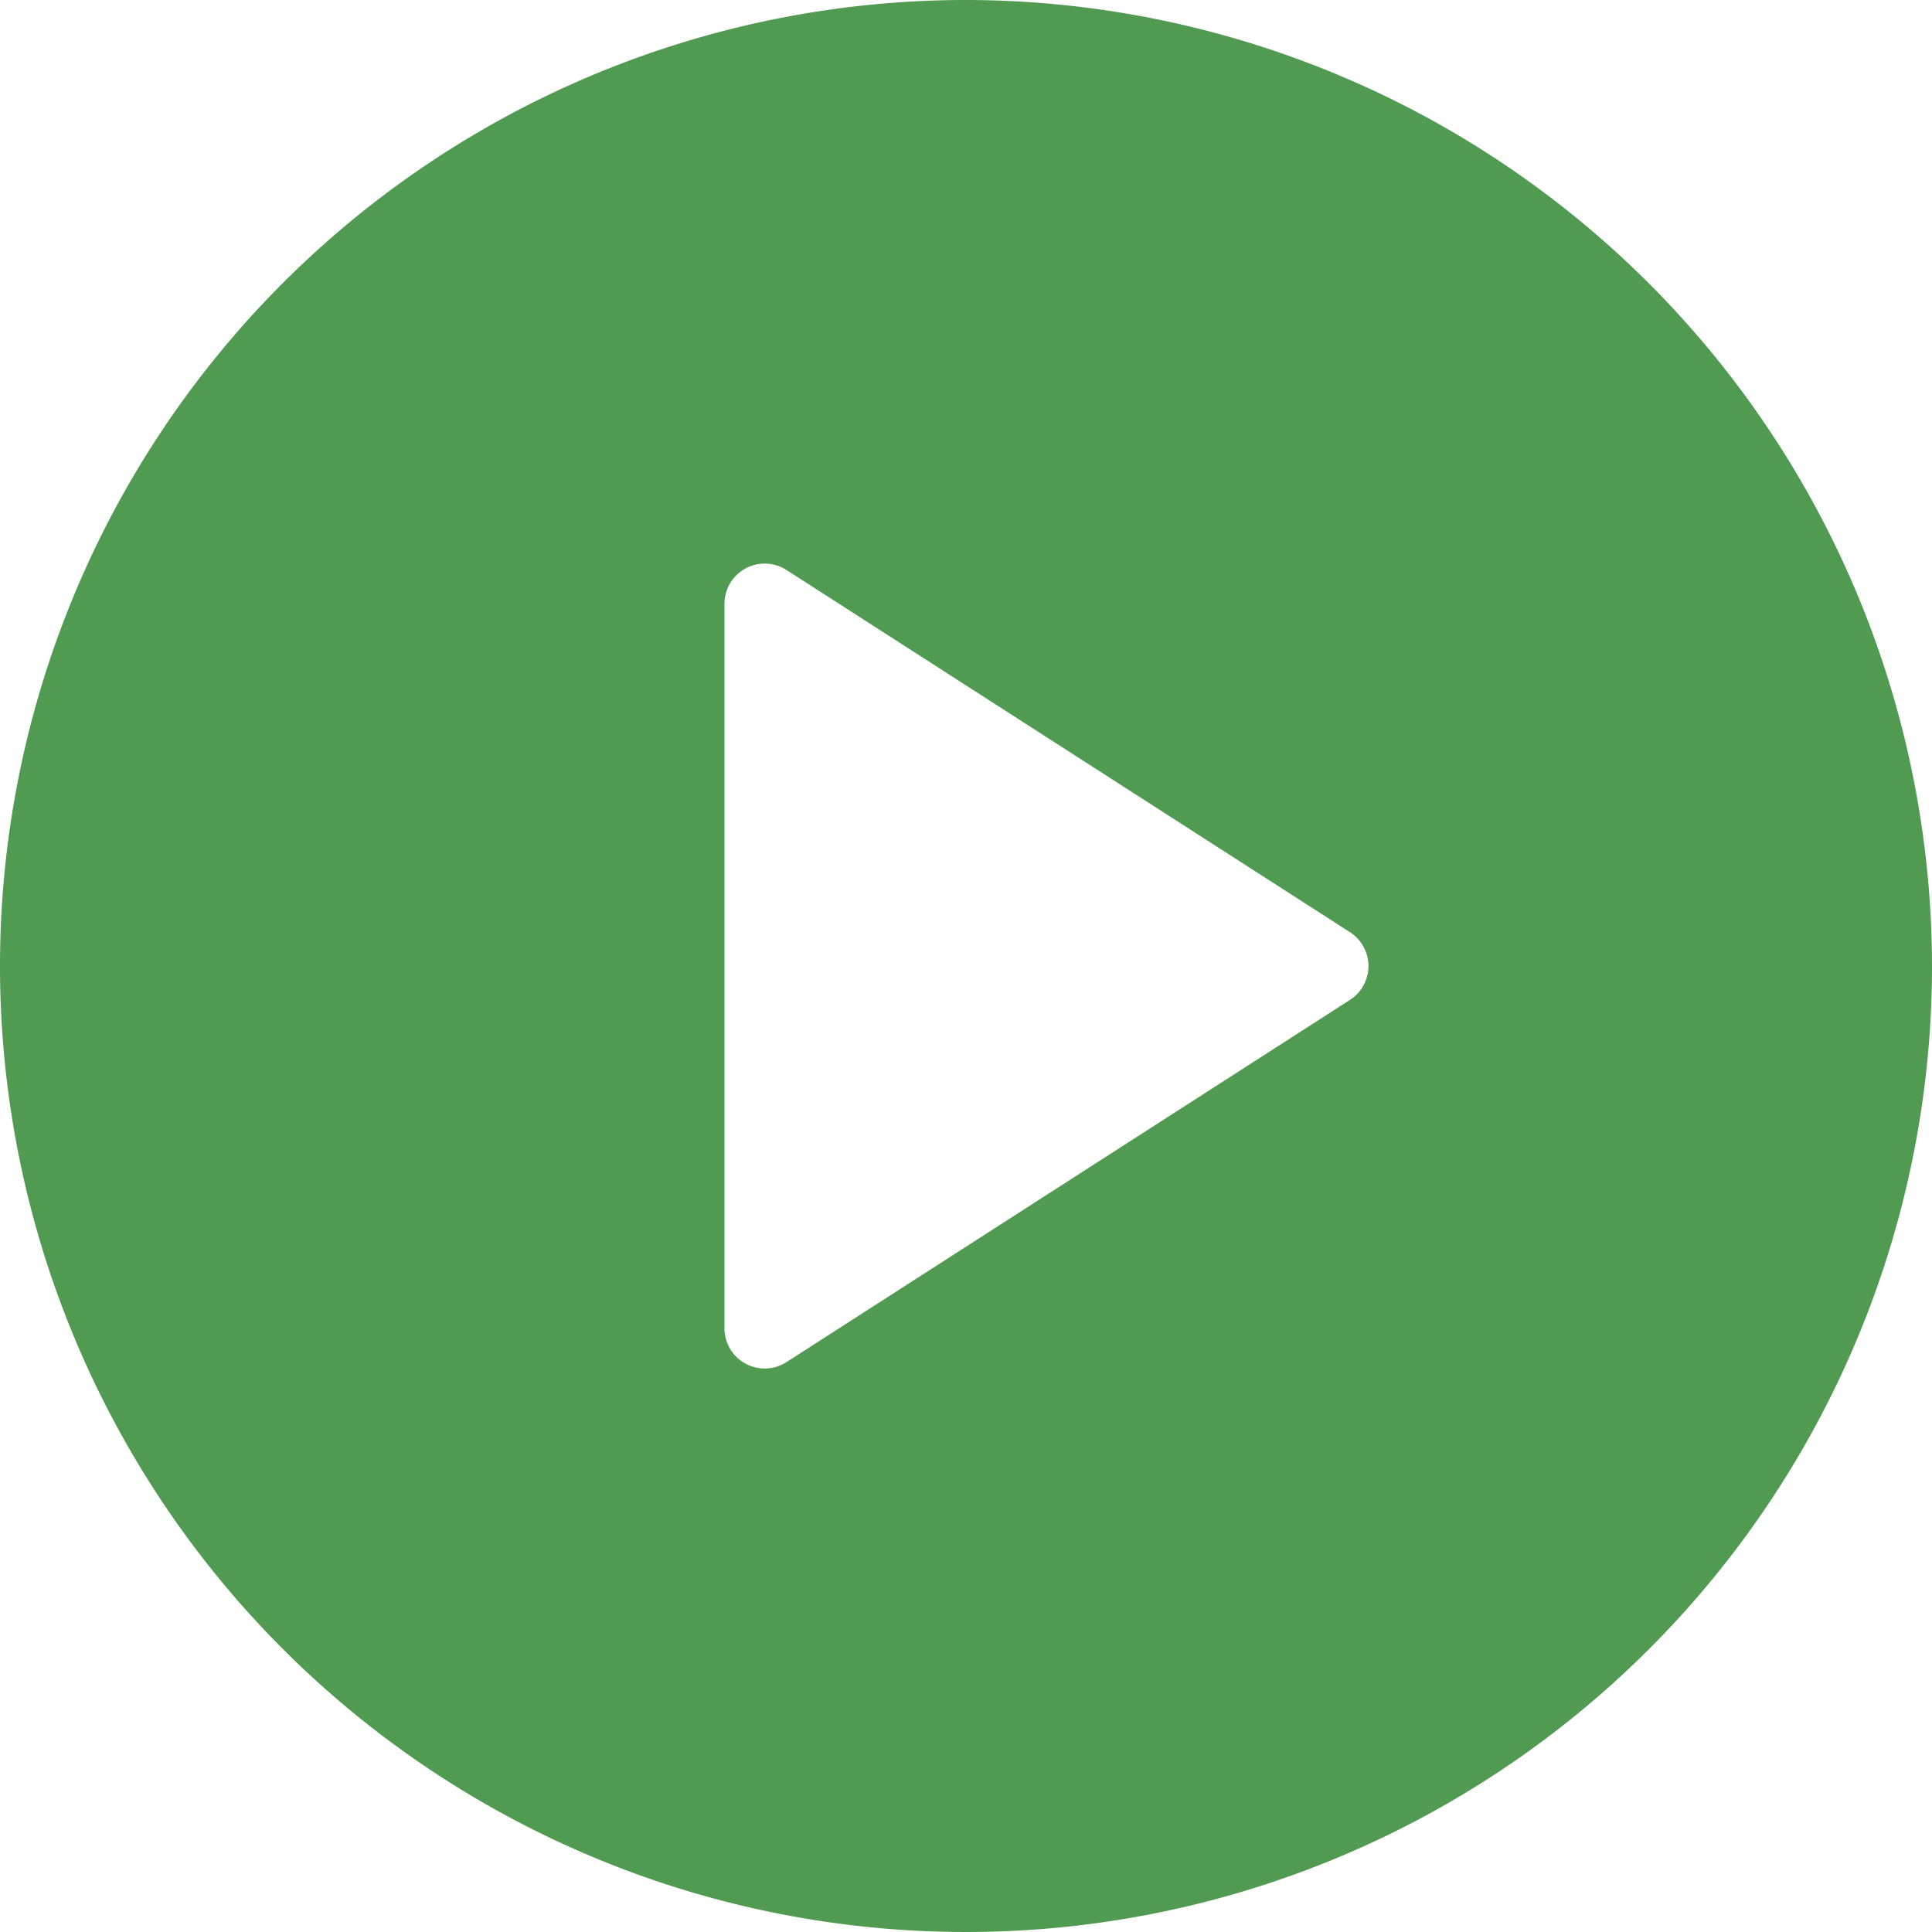
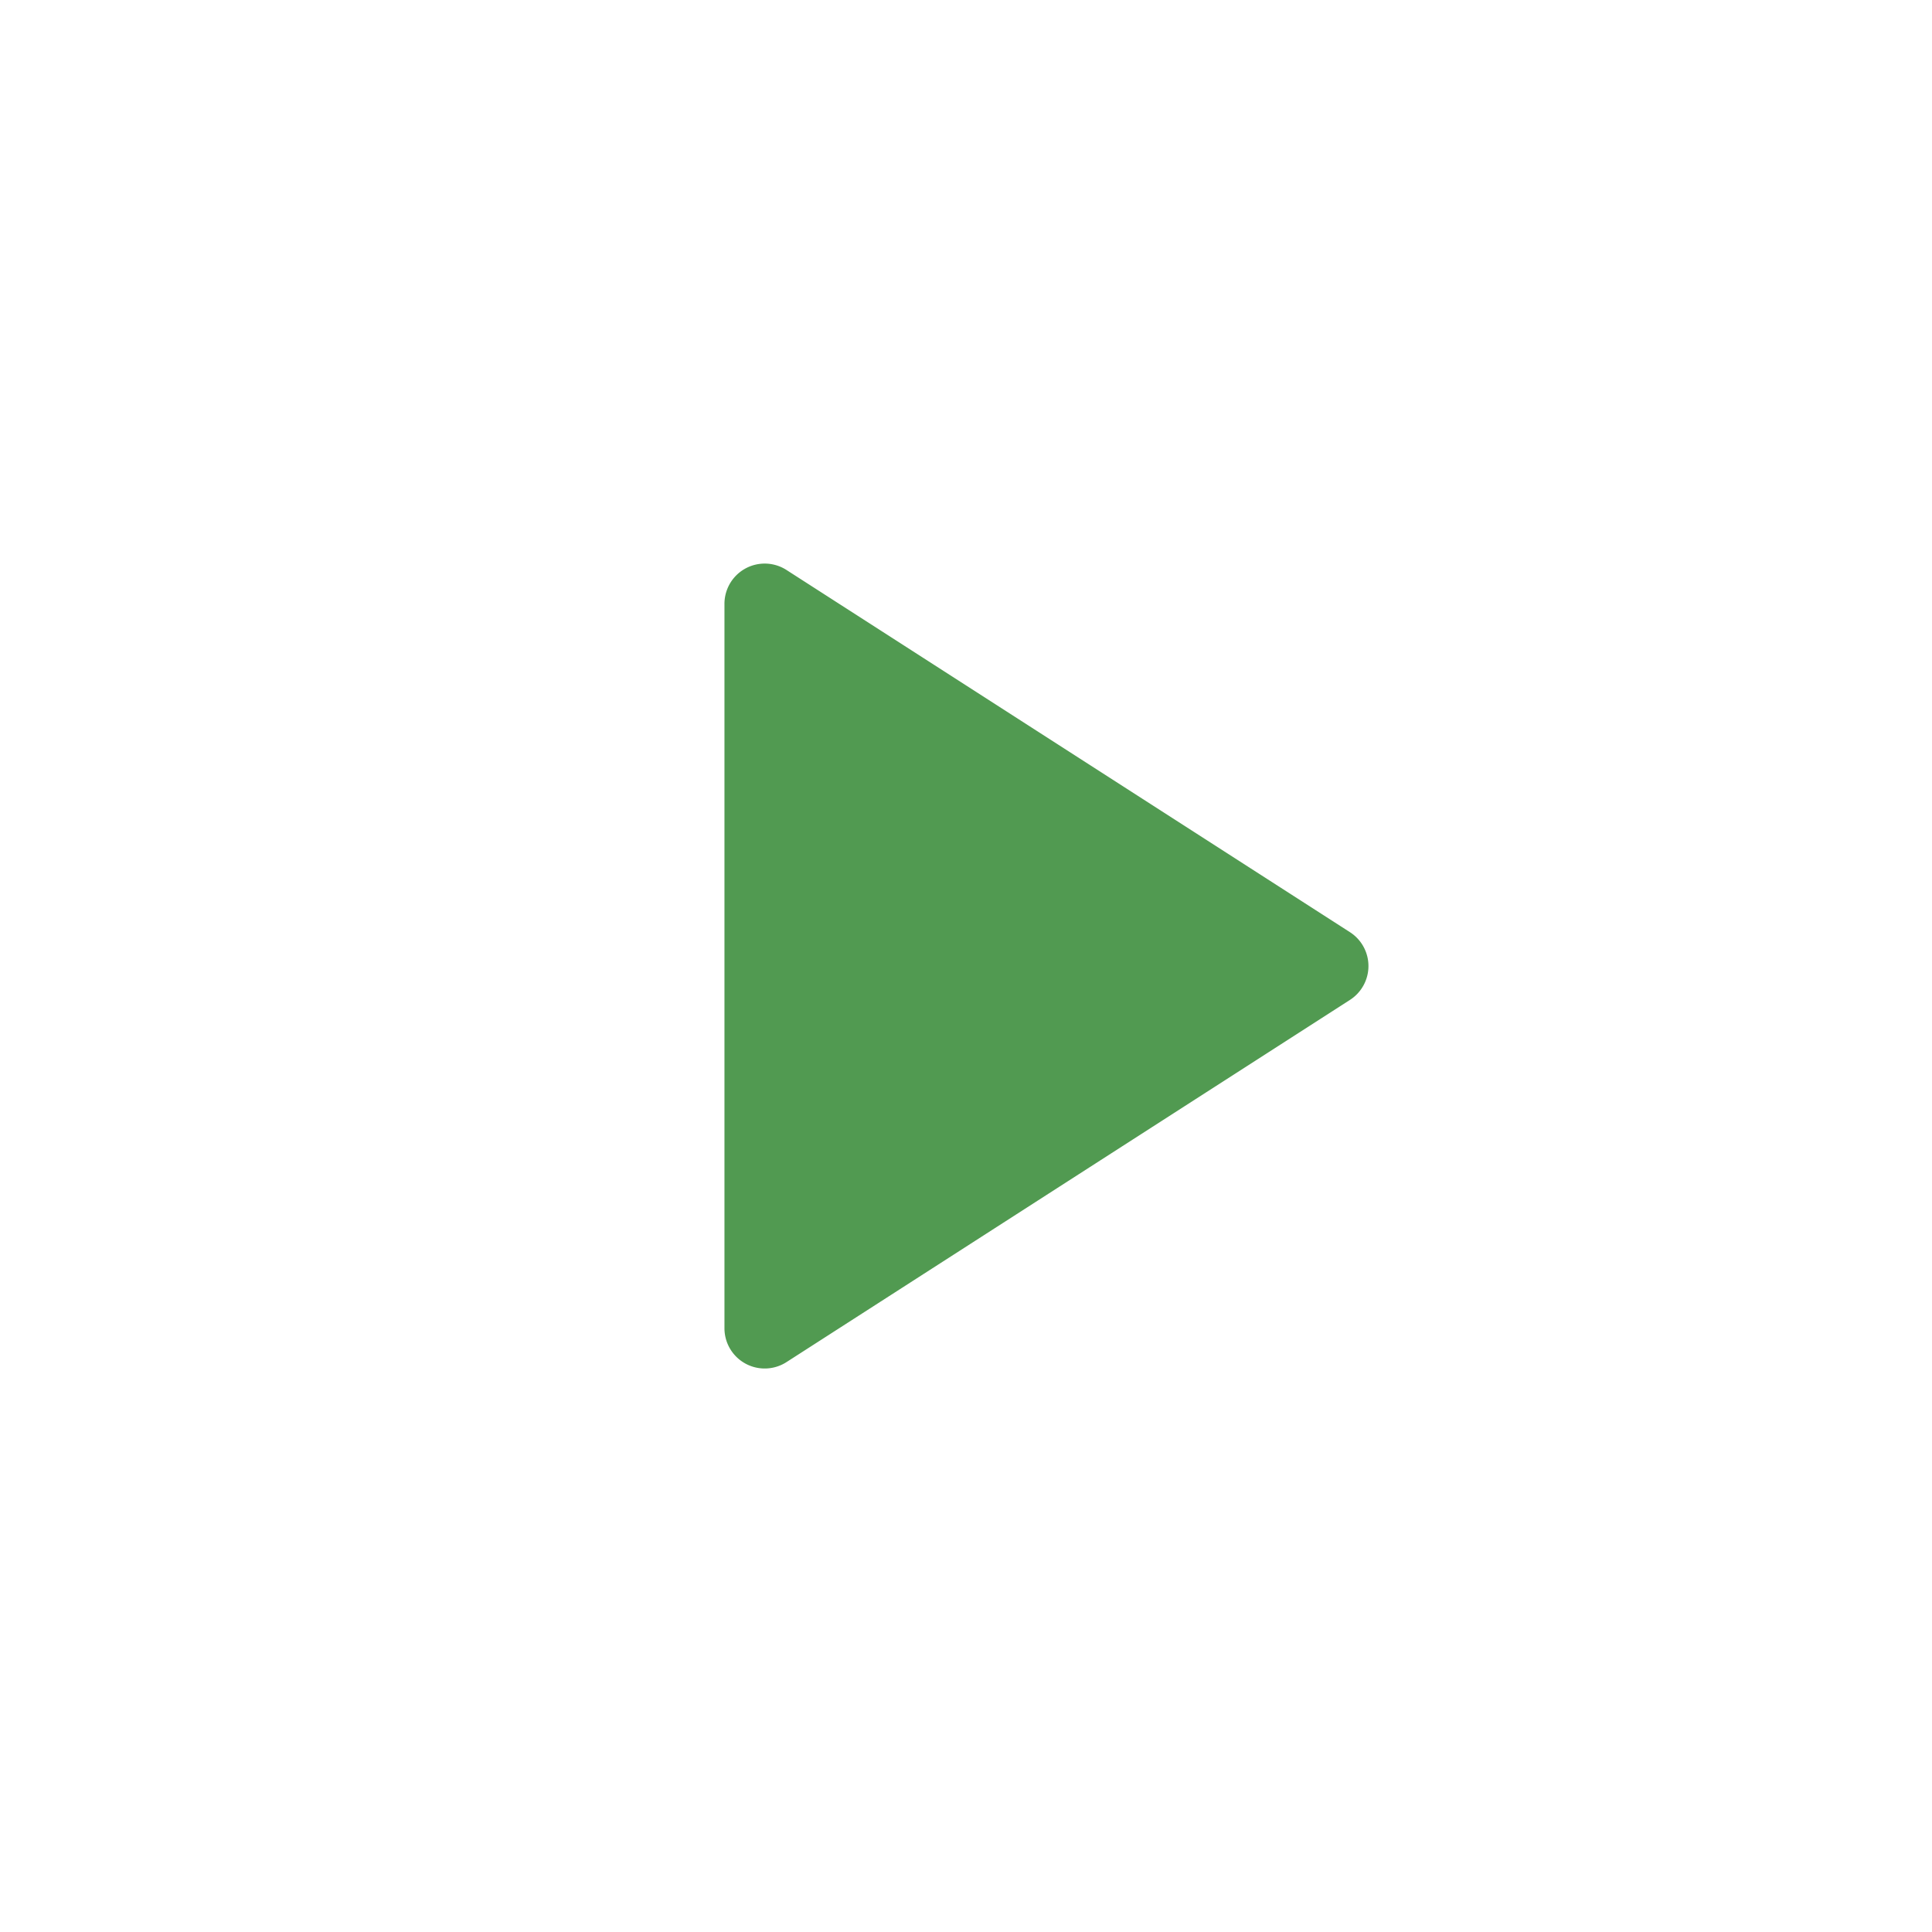
<svg xmlns="http://www.w3.org/2000/svg" width="22.076" height="22.076" viewBox="0 0 22.076 22.076">
  <defs>
    <style>.a{fill:#519a51;}</style>
  </defs>
-   <path class="a" d="M11.038,0A11.038,11.038,0,1,0,22.076,11.038,11.05,11.05,0,0,0,11.038,0Zm4.388,11.425L8.987,15.564a.46.46,0,0,1-.709-.387V6.9a.46.46,0,0,1,.709-.387l6.439,4.139a.46.46,0,0,1,0,.773Z" />
+   <path class="a" d="M11.038,0Zm4.388,11.425L8.987,15.564a.46.46,0,0,1-.709-.387V6.9a.46.46,0,0,1,.709-.387l6.439,4.139a.46.46,0,0,1,0,.773Z" />
</svg>